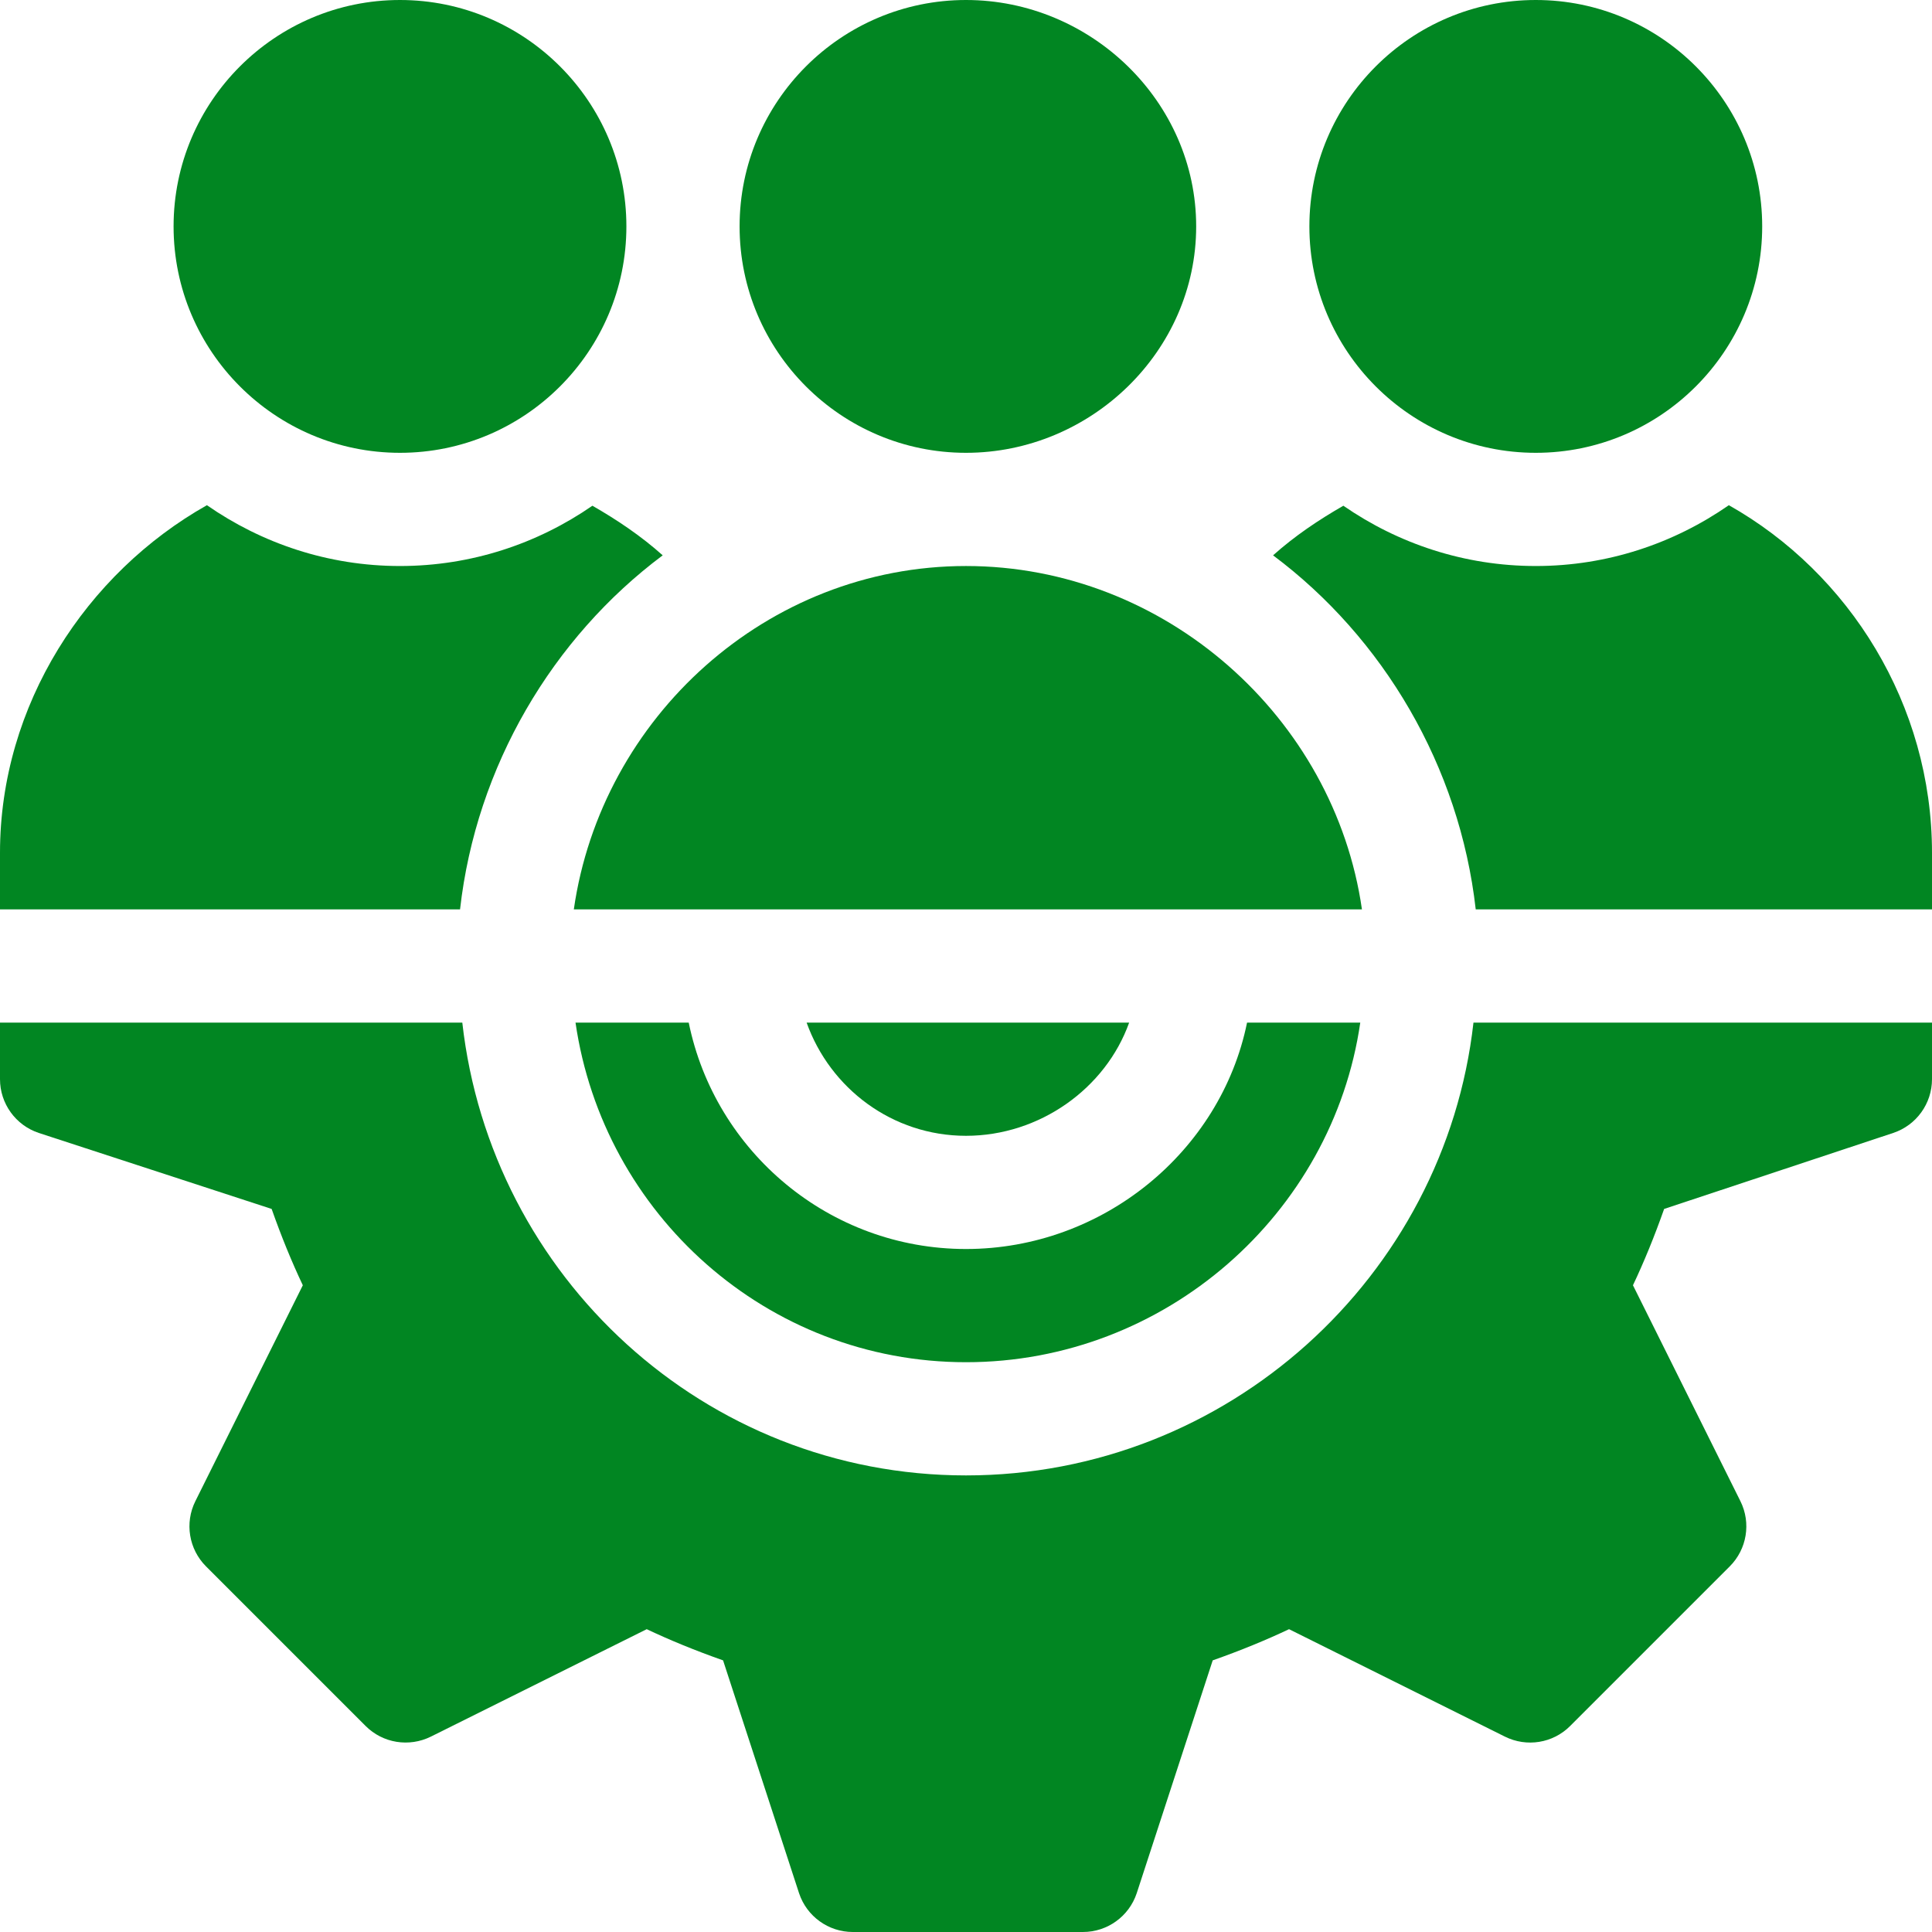
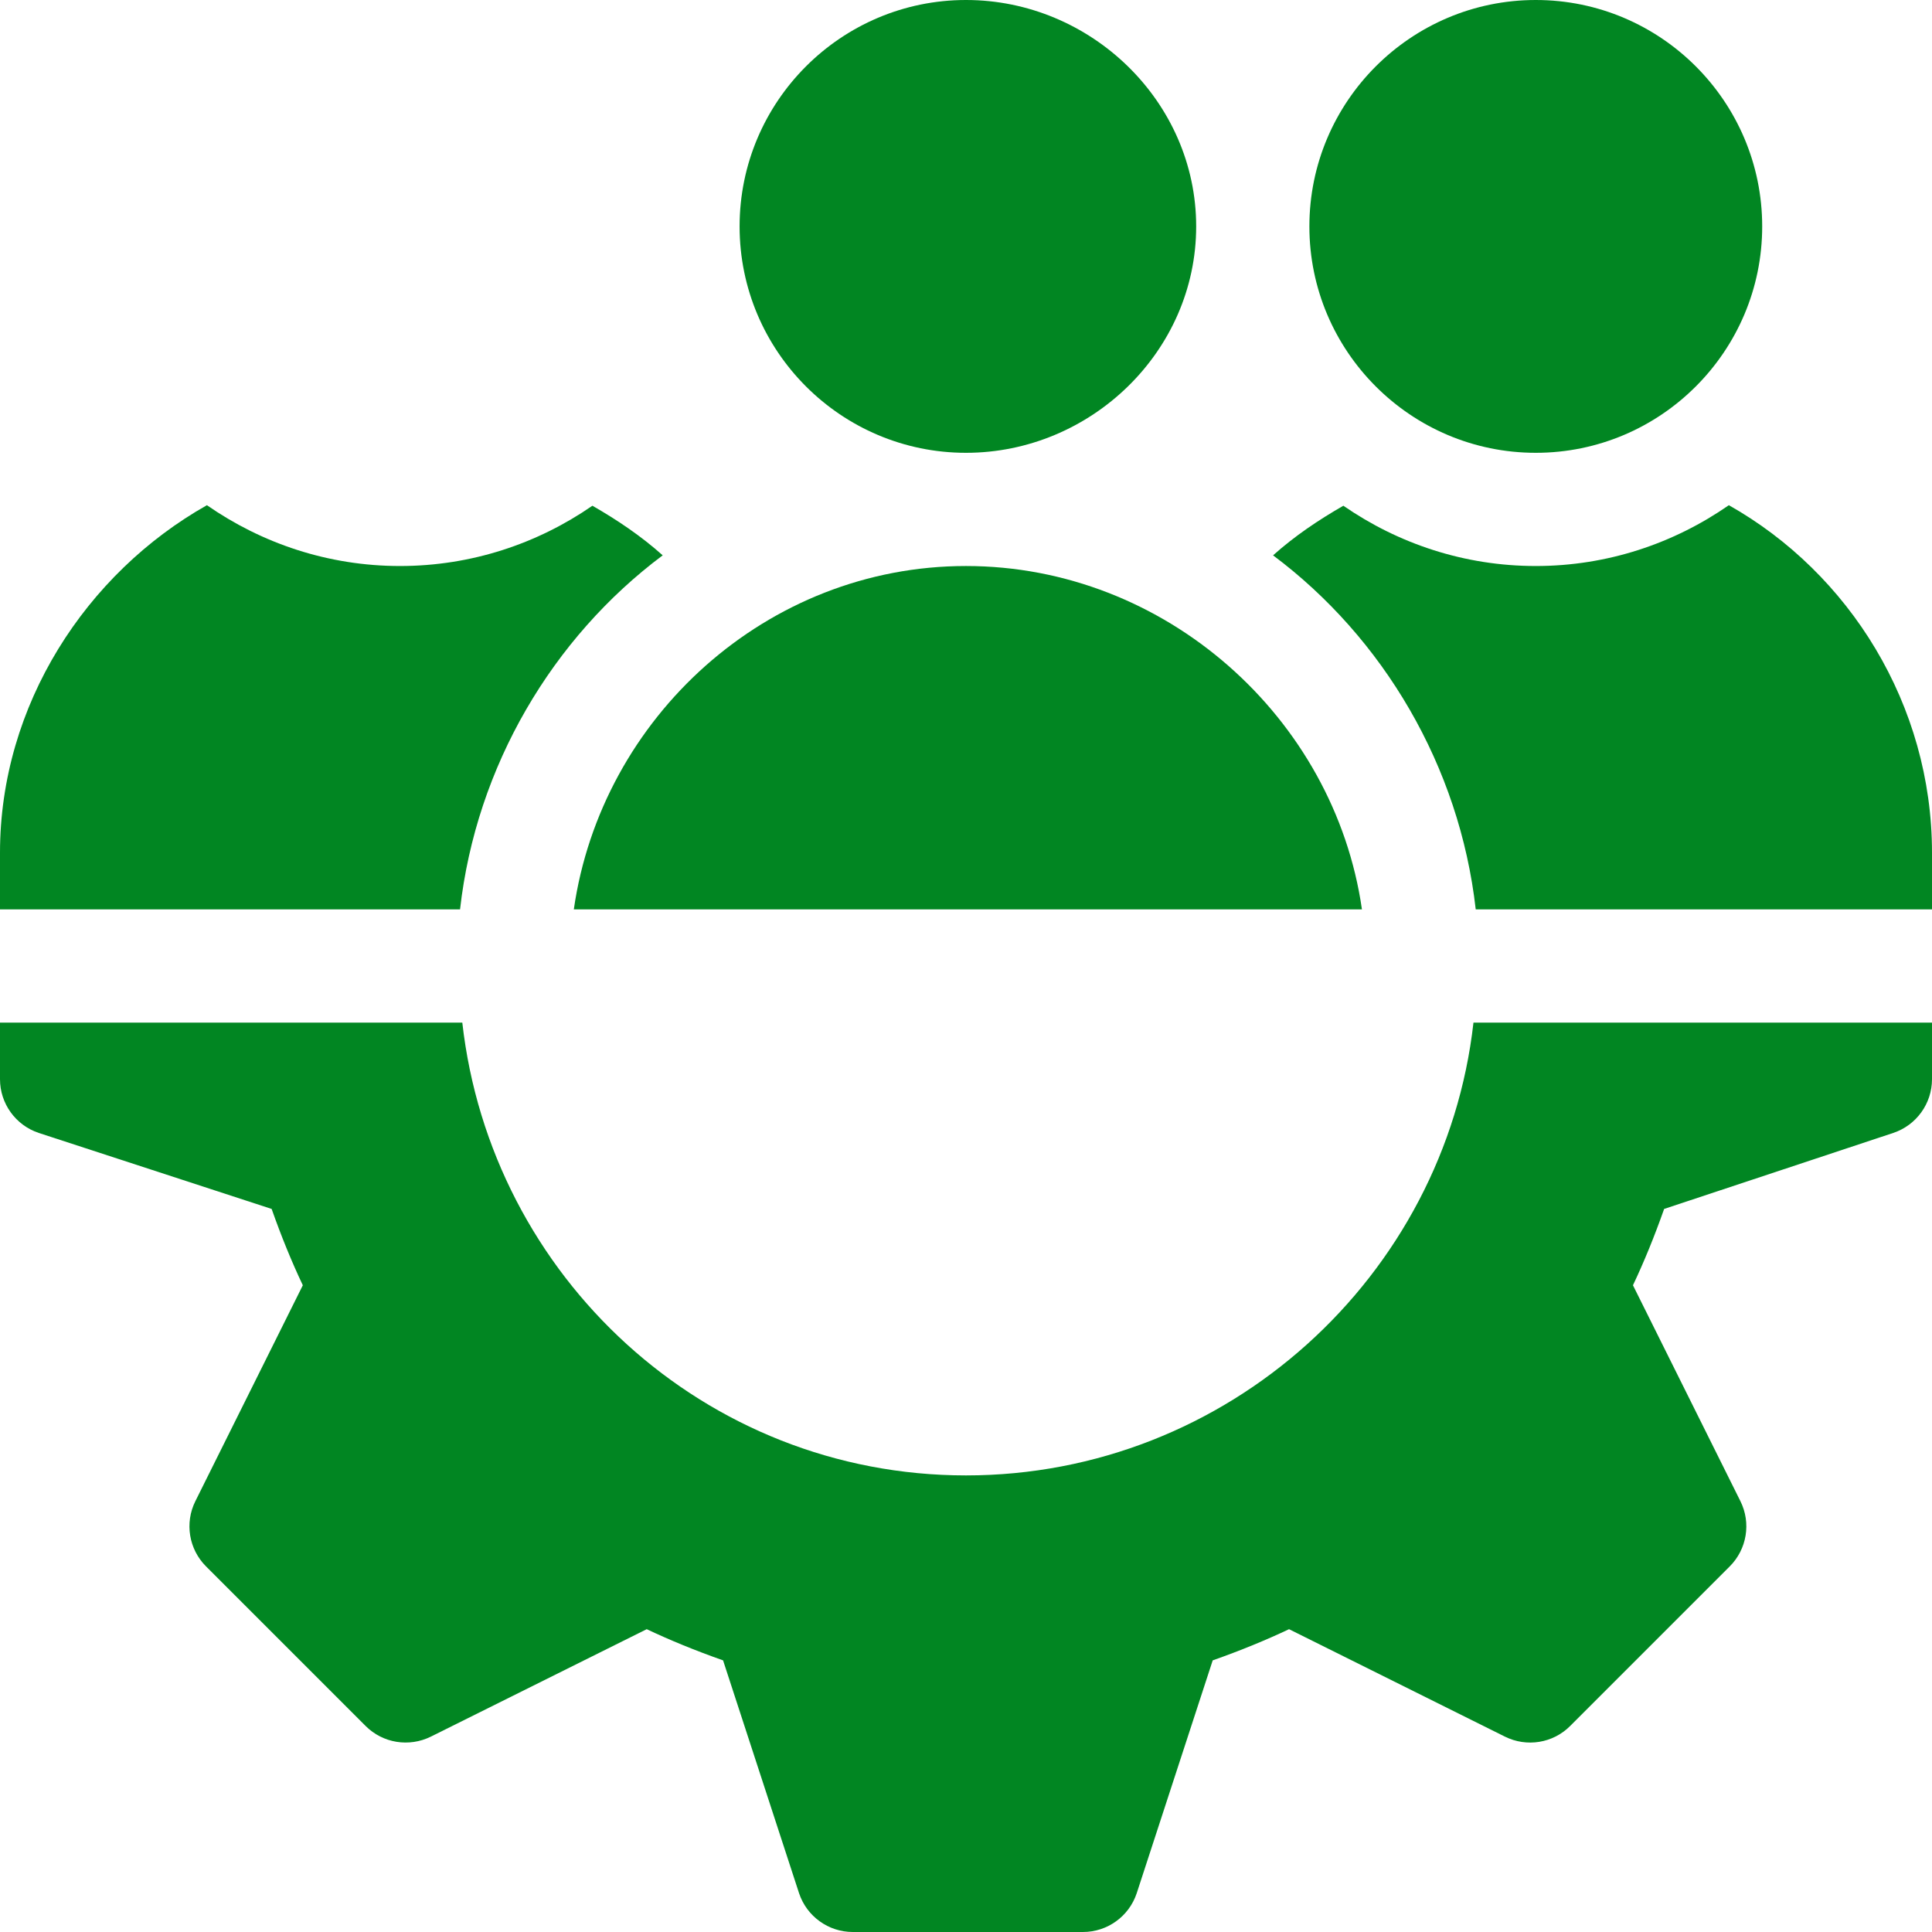
<svg xmlns="http://www.w3.org/2000/svg" version="1.1" id="1920925617" x="0px" y="0px" viewBox="0 0 512 512" style="opacity: 1; visibility: visible; display: inline;" xml:space="preserve" data-icon-custom="true" data-icon-name="settings.svg" alt="Experienced, On-time Asbestos Removal Crews" transform-origin="22.5px 22.5px" display="inline" data-level="108" tenwebX_tlevel="21">
  <g data-level="109" style="opacity: 1; visibility: visible; display: inline;">
    <g data-level="110" style="opacity: 1; visibility: visible; display: inline;">
-       <path d="M330.482,271c-6.969,34.191-38.266,60-74.482,60s-66.513-25.809-73.482-60h-30.002c7.357,50.75,50.729,90,103.484,90    s97.127-39.25,104.484-90H330.482z" data-level="111" style="opacity:1;stroke-width:1px;stroke-linecap:butt;stroke-linejoin:miter;transform-origin:0px 0px;display:inline;" fill="rgb(1, 134, 34)" />
-     </g>
+       </g>
  </g>
  <g data-level="112" style="opacity: 1; visibility: visible; display: inline;">
    <g data-level="113" style="opacity: 1; visibility: visible; display: inline;">
      <path d="M390.484,271C382.911,338.315,325.307,391,256,391s-125.911-52.685-133.484-120H0v15c0,6.46,4.146,12.202,10.269,14.238    l61.718,20.142c2.593,7.354,5.332,14.048,8.262,20.229l-28.477,57.217c-2.871,5.771-1.729,12.729,2.827,17.285l42.29,42.29    c4.585,4.585,11.528,5.669,17.285,2.827l57.217-28.477c6.182,2.93,12.876,5.669,20.229,8.262l20.142,61.718    C213.798,507.854,219.54,512,226,512h61c6.46,0,12.202-4.146,14.238-10.269l20.142-61.718c7.354-2.593,14.048-5.332,20.229-8.262    l57.217,28.477c5.757,2.856,12.715,1.758,17.285-2.827l42.29-42.29c4.556-4.556,5.698-11.514,2.827-17.285l-28.477-57.217    c2.93-6.182,5.669-12.876,8.262-20.229l60.718-20.142C507.854,298.202,512,292.46,512,286v-15H390.484z" data-level="114" style="opacity:1;stroke-width:1px;stroke-linecap:butt;stroke-linejoin:miter;transform-origin:0px 0px;display:inline;" fill="rgb(1, 134, 34)" />
    </g>
  </g>
  <g data-level="115" style="opacity: 1; visibility: visible; display: inline;">
    <g data-level="116" style="opacity: 1; visibility: visible; display: inline;">
-       <path d="M213.763,271c6.213,17.422,22.707,30,42.237,30c19.53,0,37.024-12.578,43.237-30H213.763z" data-level="117" style="opacity:1;stroke-width:1px;stroke-linecap:butt;stroke-linejoin:miter;transform-origin:0px 0px;display:inline;" fill="rgb(1, 134, 34)" />
-     </g>
+       </g>
  </g>
  <g data-level="118" style="opacity: 1; visibility: visible; display: inline;">
    <g data-level="119" style="opacity: 1; visibility: visible; display: inline;">
      <path d="M256,0c-33.091,0-60,26.909-60,60s26.909,60,60,60s61-26.909,61-60S289.091,0,256,0z" data-level="120" style="opacity:1;stroke-width:1px;stroke-linecap:butt;stroke-linejoin:miter;transform-origin:0px 0px;display:inline;" fill="rgb(1, 134, 34)" />
    </g>
  </g>
  <g data-level="121" style="opacity: 1; visibility: visible; display: inline;">
    <g data-level="122" style="opacity: 1; visibility: visible; display: inline;">
      <path d="M407,0c-33.091,0-60,26.909-60,60s26.909,60,60,60s60-26.909,60-60S440.091,0,407,0z" data-level="123" style="opacity:1;stroke-width:1px;stroke-linecap:butt;stroke-linejoin:miter;transform-origin:0px 0px;display:inline;" fill="rgb(1, 134, 34)" />
    </g>
  </g>
  <g data-level="124" style="opacity: 1; visibility: visible; display: inline;">
    <g data-level="125" style="opacity: 1; visibility: visible; display: inline;">
-       <path d="M106,0C72.909,0,46,26.909,46,60s26.909,60,60,60s60-26.909,60-60S139.091,0,106,0z" data-level="126" style="opacity:1;stroke-width:1px;stroke-linecap:butt;stroke-linejoin:miter;transform-origin:0px 0px;display:inline;" fill="rgb(1, 134, 34)" />
-     </g>
+       </g>
  </g>
  <g data-level="127" style="opacity: 1; visibility: visible; display: inline;">
    <g data-level="128" style="opacity: 1; visibility: visible; display: inline;">
      <path d="M458.165,133.883C443.616,143.992,426.021,150,407,150c-18.942,0-36.482-5.944-50.997-15.976    c-6.579,3.777-12.902,8.024-18.627,13.145c29.171,21.806,49.424,55.862,53.708,93.831H512v-15    C512,186.777,490.119,151.908,458.165,133.883z" data-level="129" style="opacity:1;stroke-width:1px;stroke-linecap:butt;stroke-linejoin:miter;transform-origin:0px 0px;display:inline;" fill="rgb(1, 134, 34)" />
    </g>
  </g>
  <g data-level="130" style="opacity: 1; visibility: visible; display: inline;">
    <g data-level="131" style="opacity: 1; visibility: visible; display: inline;">
      <path d="M256,150c-52.808,0-96.636,40.185-103.931,91H360.93C353.636,190.185,308.808,150,256,150z" data-level="132" style="opacity:1;stroke-width:1px;stroke-linecap:butt;stroke-linejoin:miter;transform-origin:0px 0px;display:inline;" fill="rgb(1, 134, 34)" />
    </g>
  </g>
  <g data-level="133" style="opacity: 1; visibility: visible; display: inline;">
    <g data-level="134" style="opacity: 1; visibility: visible; display: inline;">
      <path d="M156.997,134.024C142.482,144.056,124.942,150,106,150c-19.021,0-36.616-6.008-51.165-16.117    C22.881,151.908,0,186.777,0,226v15h121.916c4.284-37.969,24.537-72.025,53.708-93.831    C169.898,142.048,163.576,137.801,156.997,134.024z" data-level="135" style="opacity:1;stroke-width:1px;stroke-linecap:butt;stroke-linejoin:miter;transform-origin:0px 0px;display:inline;" fill="rgb(1, 134, 34)" />
    </g>
  </g>
  <g data-level="136" style="opacity: 1; visibility: visible; display: inline;" />
  <g data-level="137" style="opacity: 1; visibility: visible; display: inline;" />
  <g data-level="138" style="opacity: 1; visibility: visible; display: inline;" />
  <g data-level="139" style="opacity: 1; visibility: visible; display: inline;" />
  <g data-level="140" style="opacity: 1; visibility: visible; display: inline;" />
  <g data-level="141" style="opacity: 1; visibility: visible; display: inline;" />
  <g data-level="142" style="opacity: 1; visibility: visible; display: inline;" />
  <g data-level="143" style="opacity: 1; visibility: visible; display: inline;" />
  <g data-level="144" style="opacity: 1; visibility: visible; display: inline;" />
  <g data-level="145" style="opacity: 1; visibility: visible; display: inline;" />
  <g data-level="146" style="opacity: 1; visibility: visible; display: inline;" />
  <g data-level="147" style="opacity: 1; visibility: visible; display: inline;" />
  <g data-level="148" style="opacity: 1; visibility: visible; display: inline;" />
  <g data-level="149" style="opacity: 1; visibility: visible; display: inline;" />
  <g data-level="150" style="opacity: 1; visibility: visible; display: inline;" />
</svg>